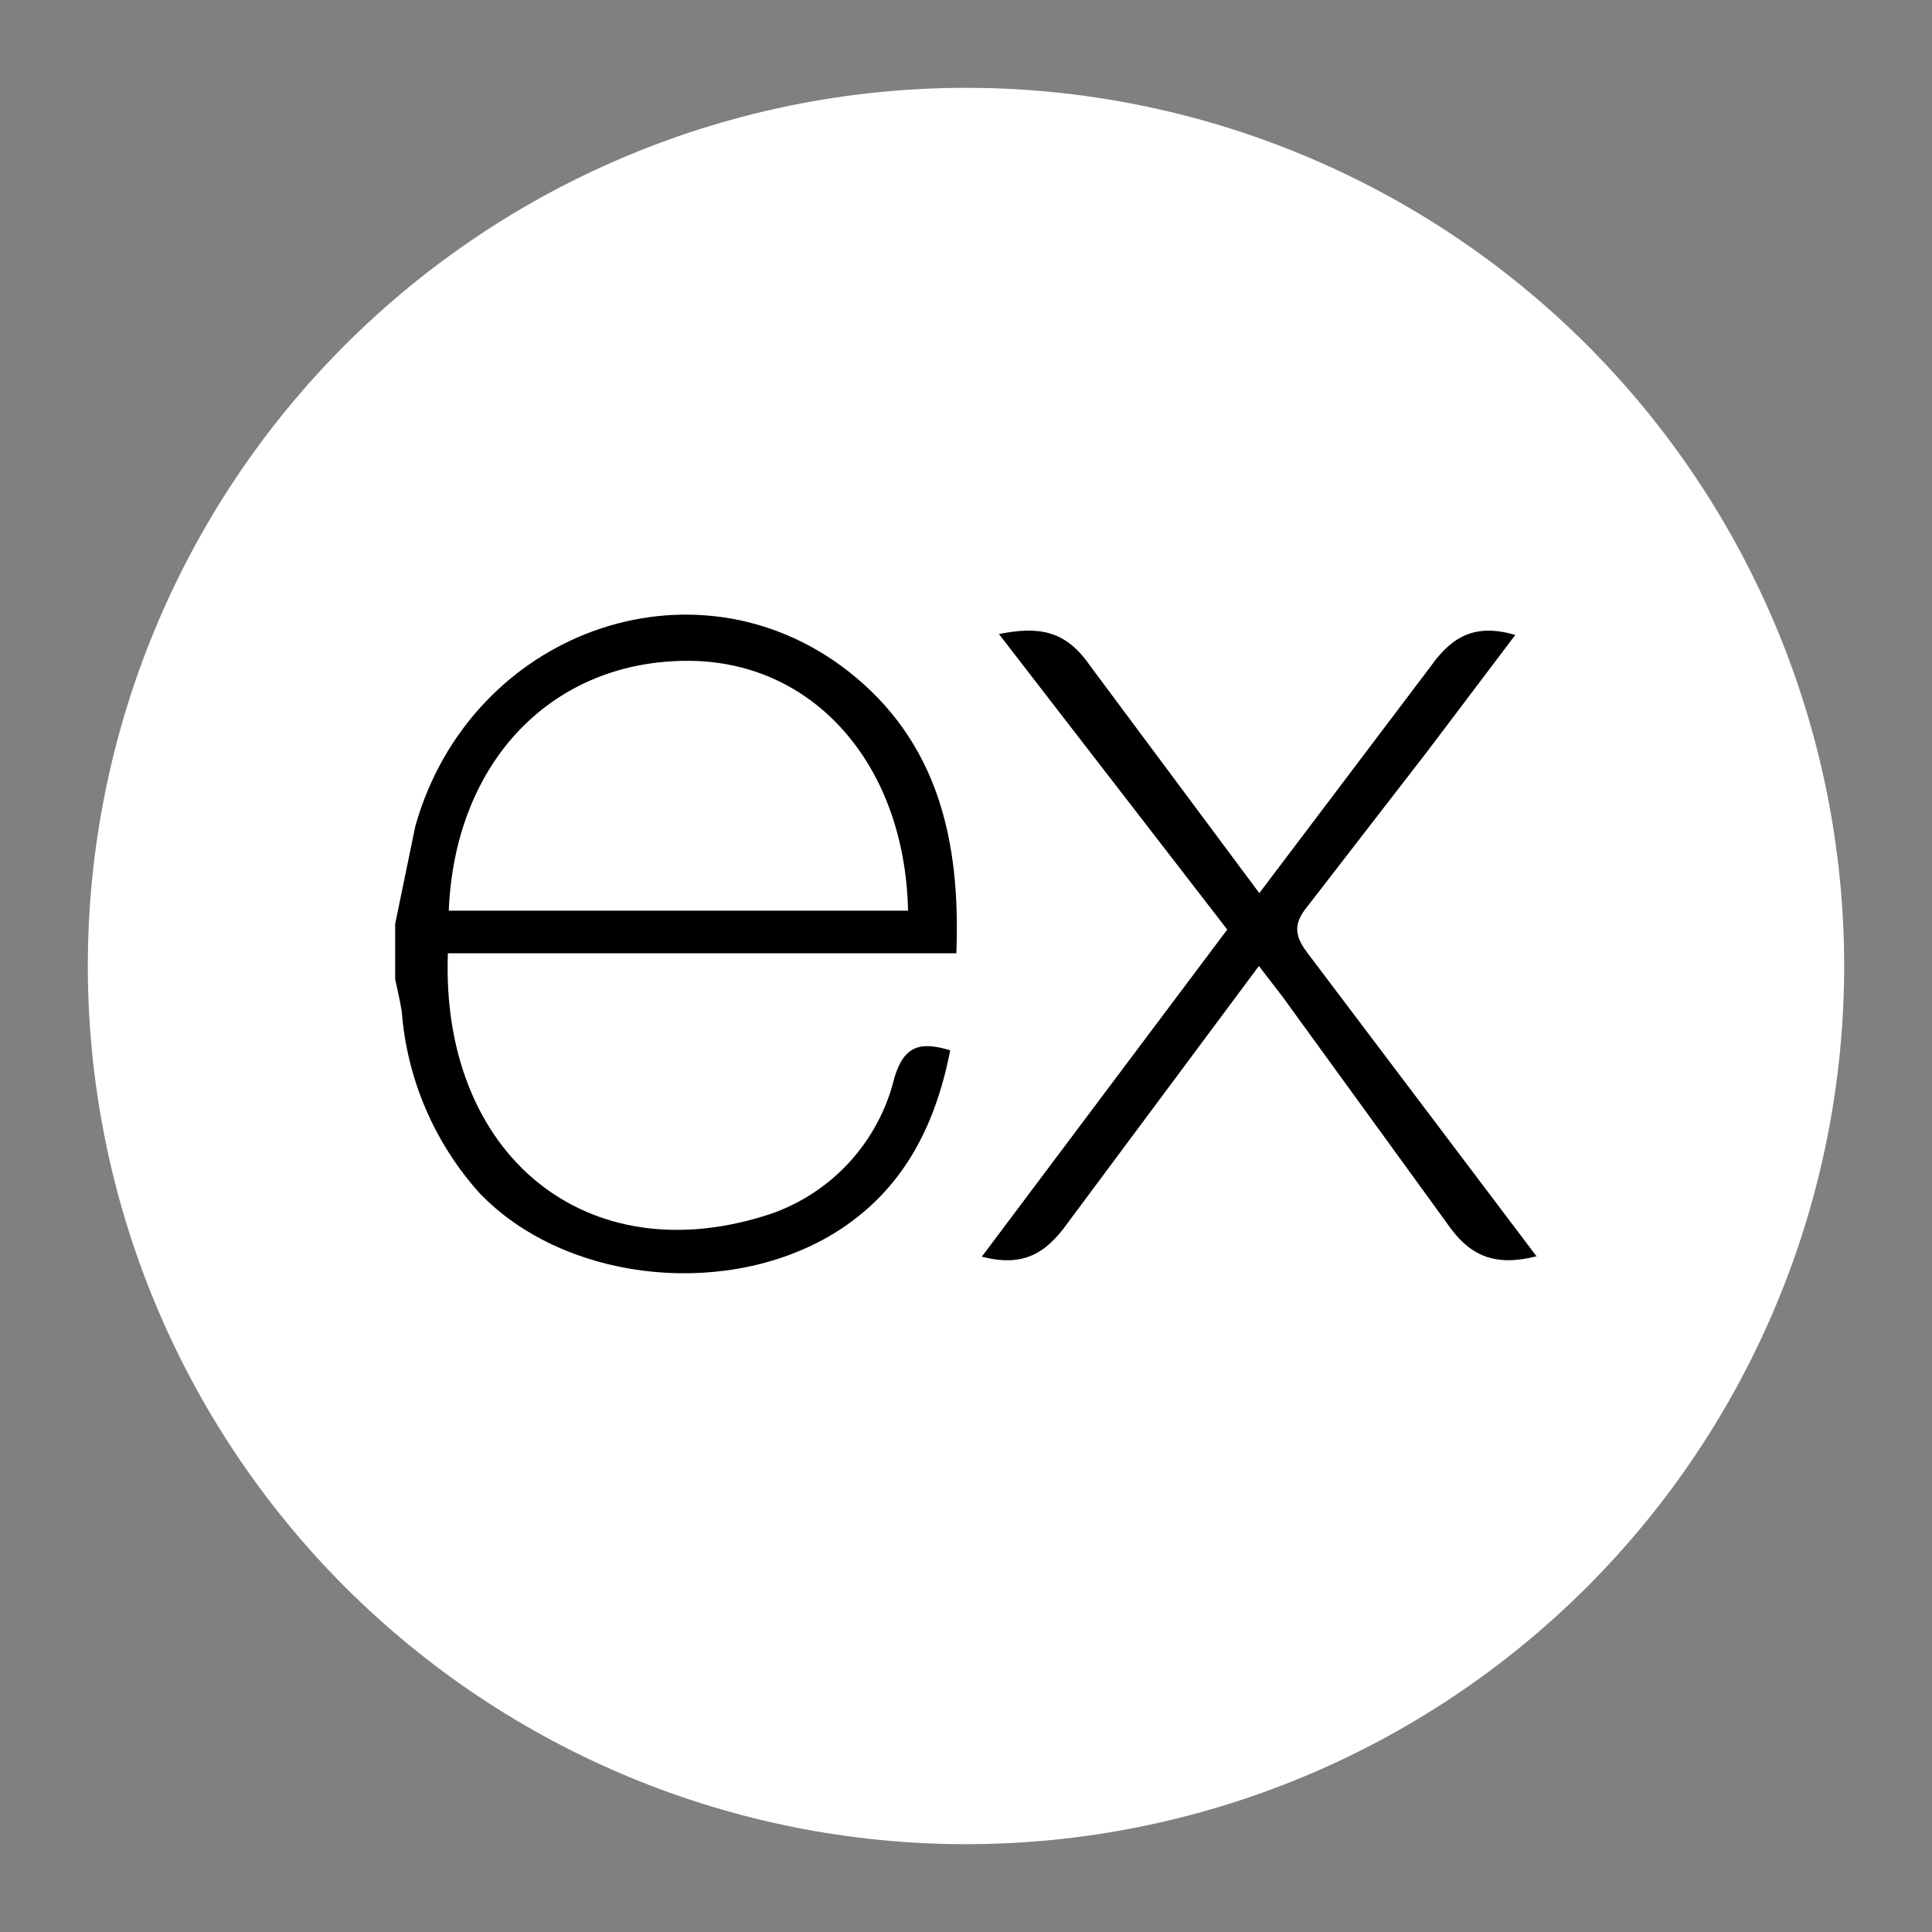
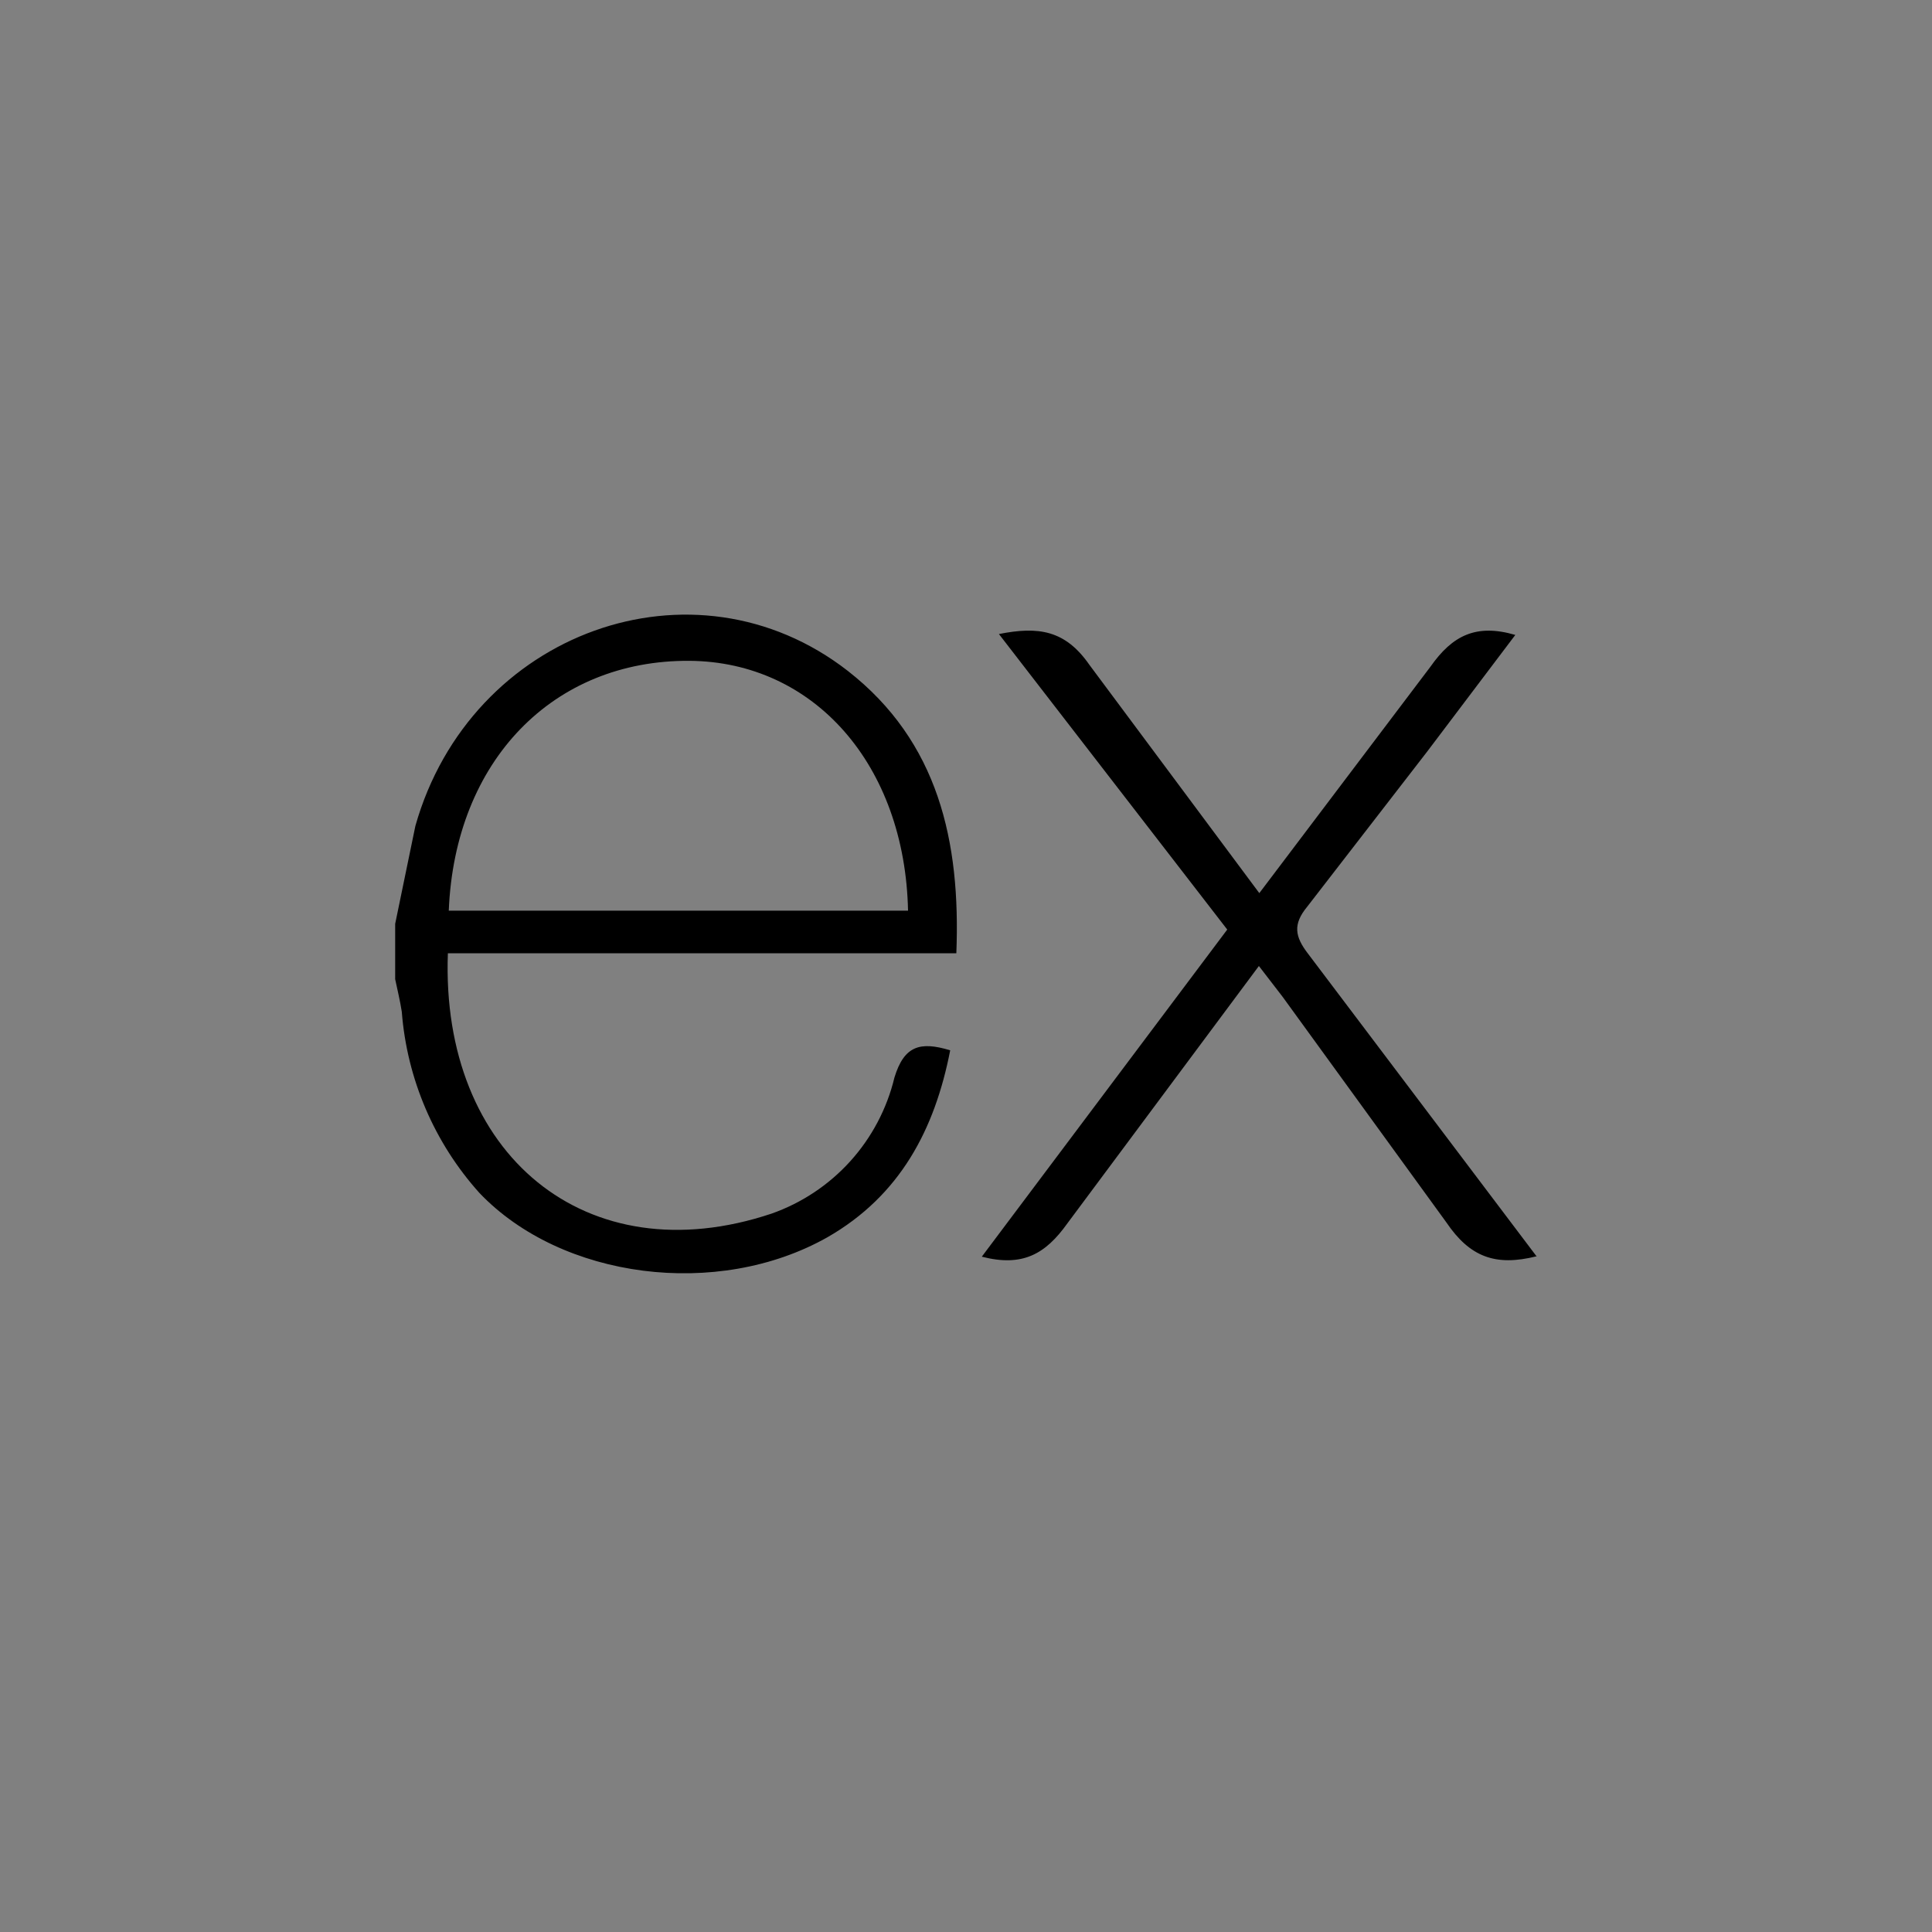
<svg xmlns="http://www.w3.org/2000/svg" width="50" height="50" viewBox="0 0 50 50" fill="none">
  <rect x="0" y="0" width="50" height="50" fill="#808080" stroke="none" />
-   <path d="M25 47.727C31.028 47.727 36.808 45.333 41.071 41.071C45.333 36.808 47.727 31.028 47.727 25C47.727 18.972 45.333 13.192 41.071 8.929C36.808 4.667 31.028 2.273 25 2.273C18.972 2.273 13.192 4.667 8.929 8.929C4.667 13.192 2.273 18.972 2.273 25C2.273 31.028 4.667 36.808 8.929 41.071C13.192 45.333 18.972 47.727 25 47.727Z" fill="white" />
  <path d="M39.773 32.511C38.693 32.784 38.034 32.523 37.432 31.636L33.193 25.796L32.58 25L27.625 31.659C27.057 32.455 26.466 32.795 25.409 32.523L31.761 24.057L25.852 16.409C26.875 16.205 27.568 16.307 28.193 17.205L32.591 23.114L37.023 17.25C37.591 16.443 38.205 16.136 39.216 16.432L36.932 19.455L33.83 23.466C33.455 23.921 33.511 24.239 33.852 24.682L39.773 32.523V32.511ZM10.227 23.909L10.75 21.375C12.171 16.352 17.955 14.261 21.943 17.364C24.284 19.193 24.864 21.773 24.75 24.671H11.591C11.398 29.875 15.171 33.011 19.966 31.409C20.748 31.134 21.449 30.668 22.005 30.053C22.561 29.437 22.954 28.693 23.148 27.886C23.398 27.068 23.807 26.943 24.591 27.182C24.193 29.227 23.296 30.943 21.409 32.023C18.568 33.625 14.534 33.102 12.409 30.875C11.24 29.575 10.533 27.925 10.398 26.182C10.352 25.886 10.284 25.614 10.227 25.341V23.909ZM11.614 23.568H23.5C23.421 19.796 21.068 17.125 17.841 17.102C14.318 17.08 11.773 19.682 11.614 23.568Z" fill="black" />
</svg>